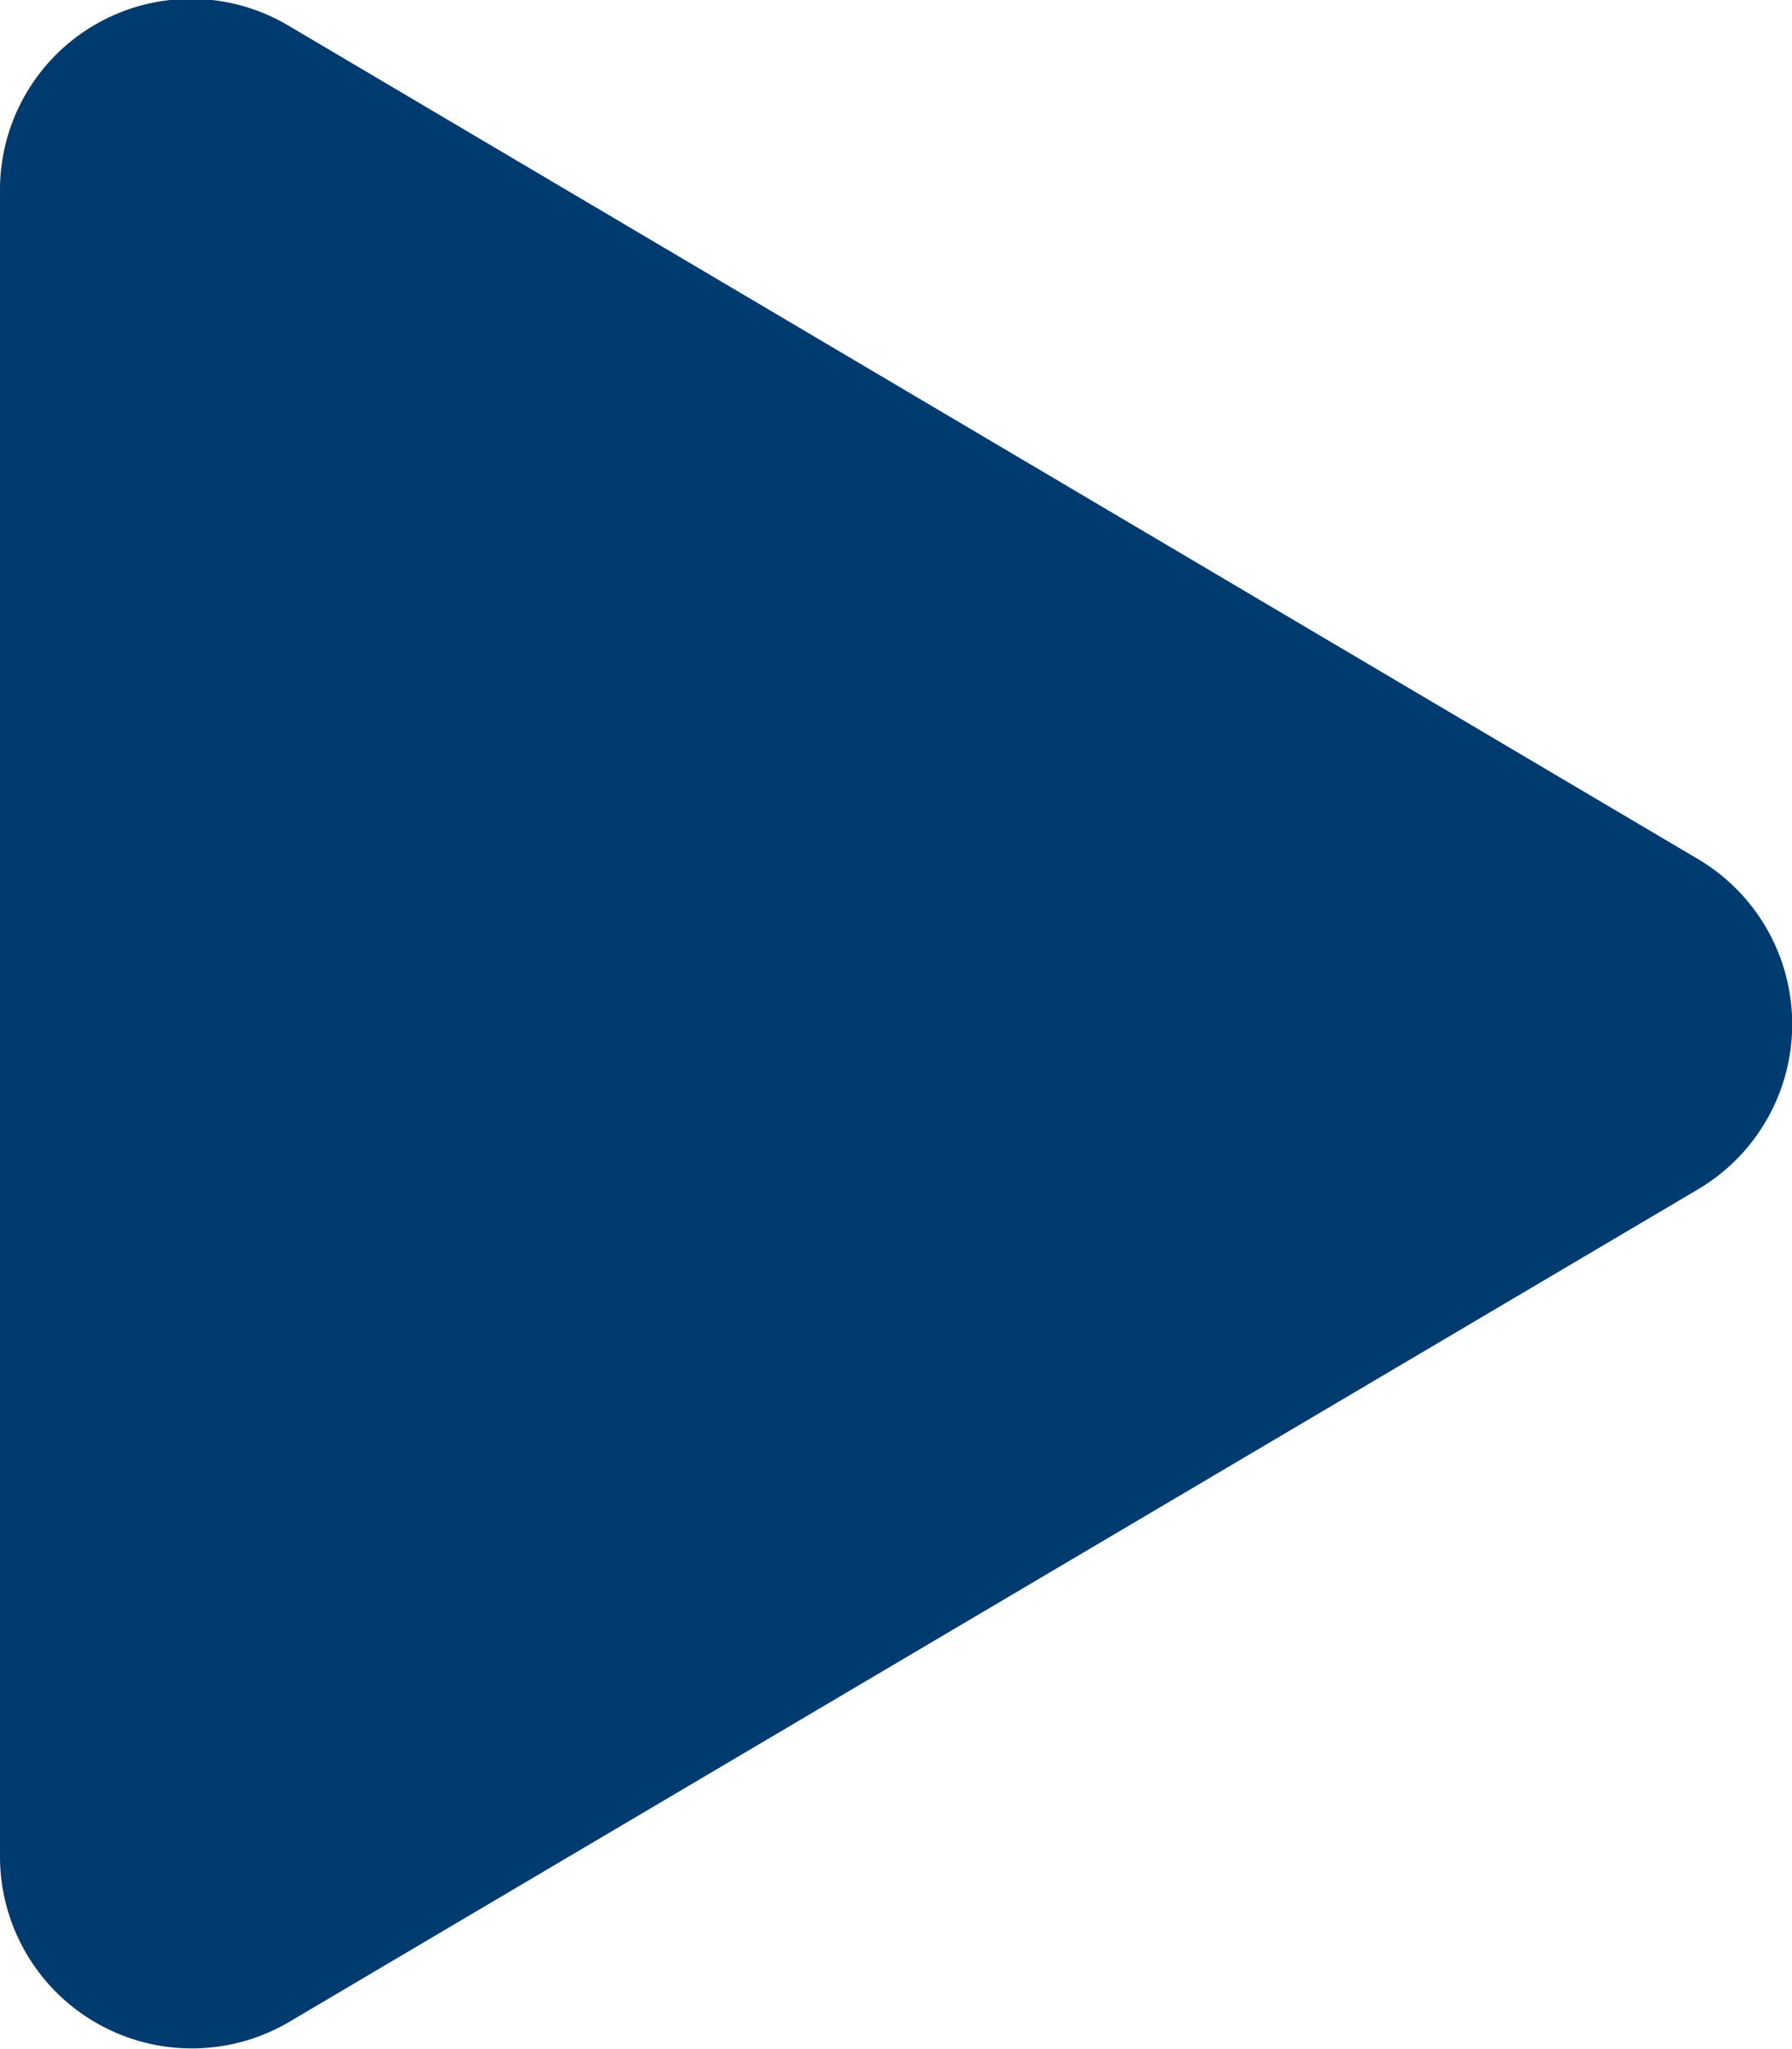
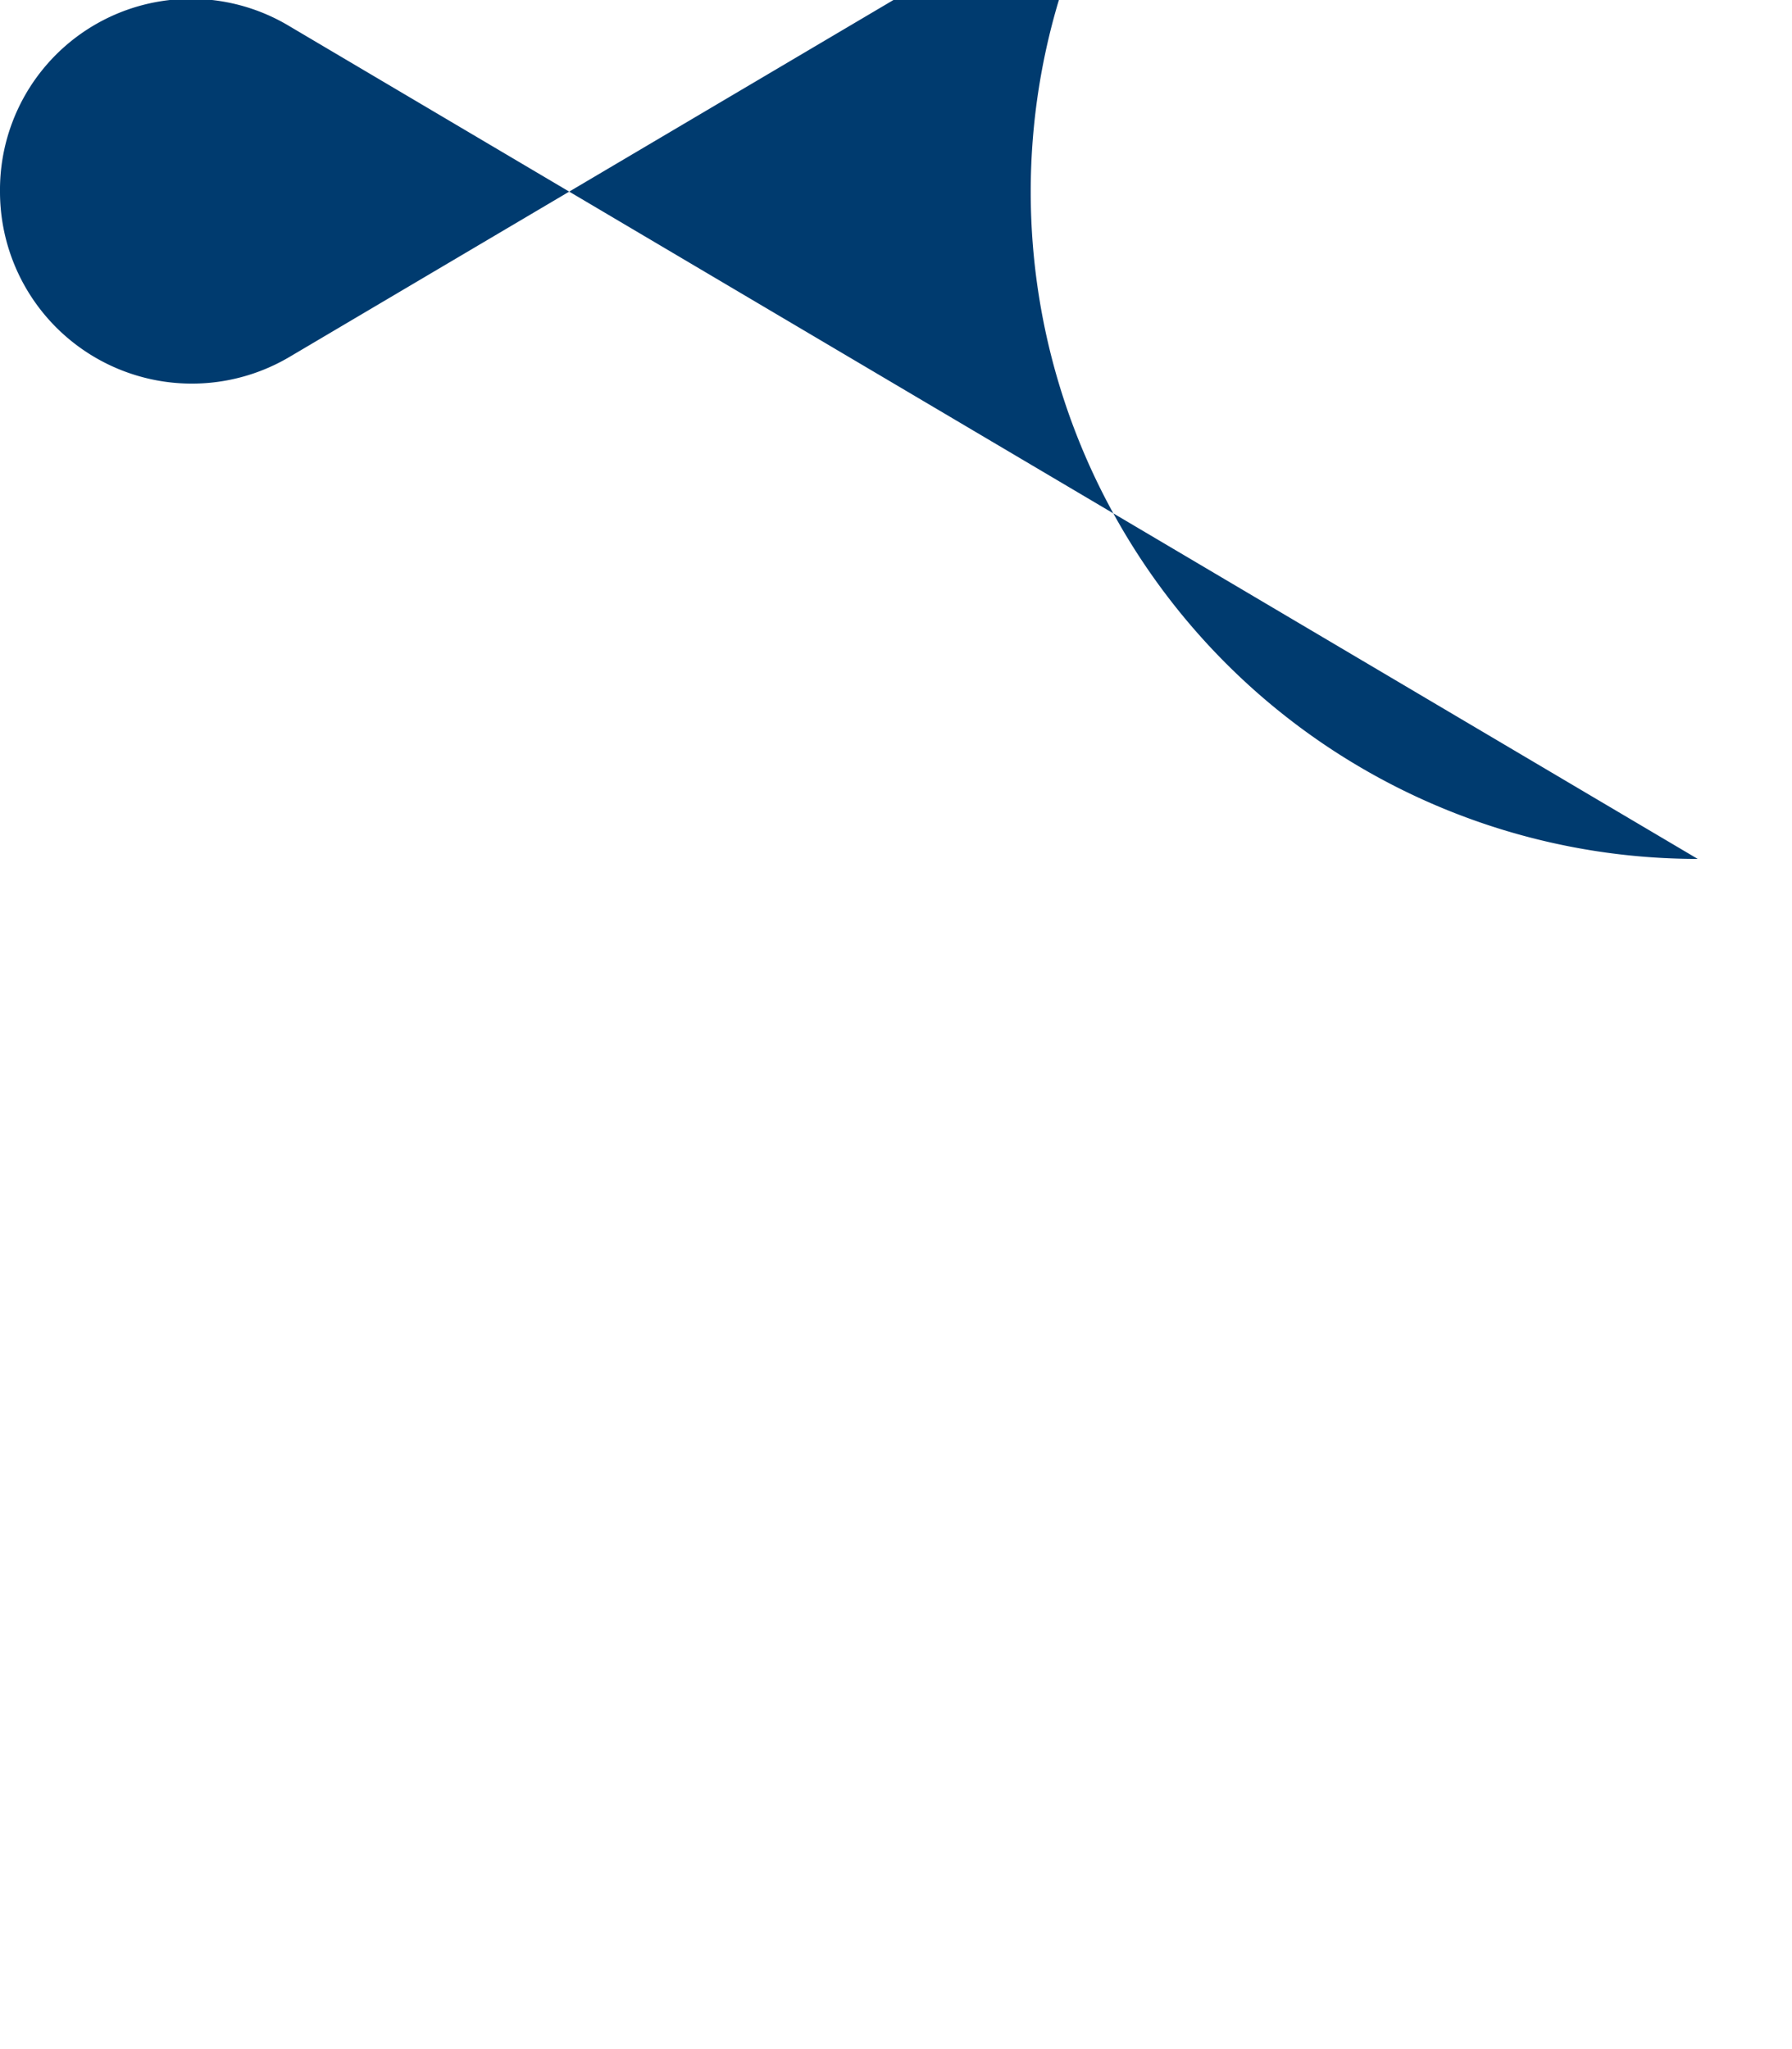
<svg xmlns="http://www.w3.org/2000/svg" width="15.755" height="18.008" viewBox="0 0 15.755 18.008">
-   <path id="icona-play" d="M14.926,7.552,2.546.233A1.679,1.679,0,0,0,0,1.686V16.32a1.687,1.687,0,0,0,2.546,1.453l12.38-7.315A1.686,1.686,0,0,0,14.926,7.552Z" transform="translate(0 -0.002)" fill="#003b6f" />
+   <path id="icona-play" d="M14.926,7.552,2.546.233A1.679,1.679,0,0,0,0,1.686a1.687,1.687,0,0,0,2.546,1.453l12.38-7.315A1.686,1.686,0,0,0,14.926,7.552Z" transform="translate(0 -0.002)" fill="#003b6f" />
</svg>